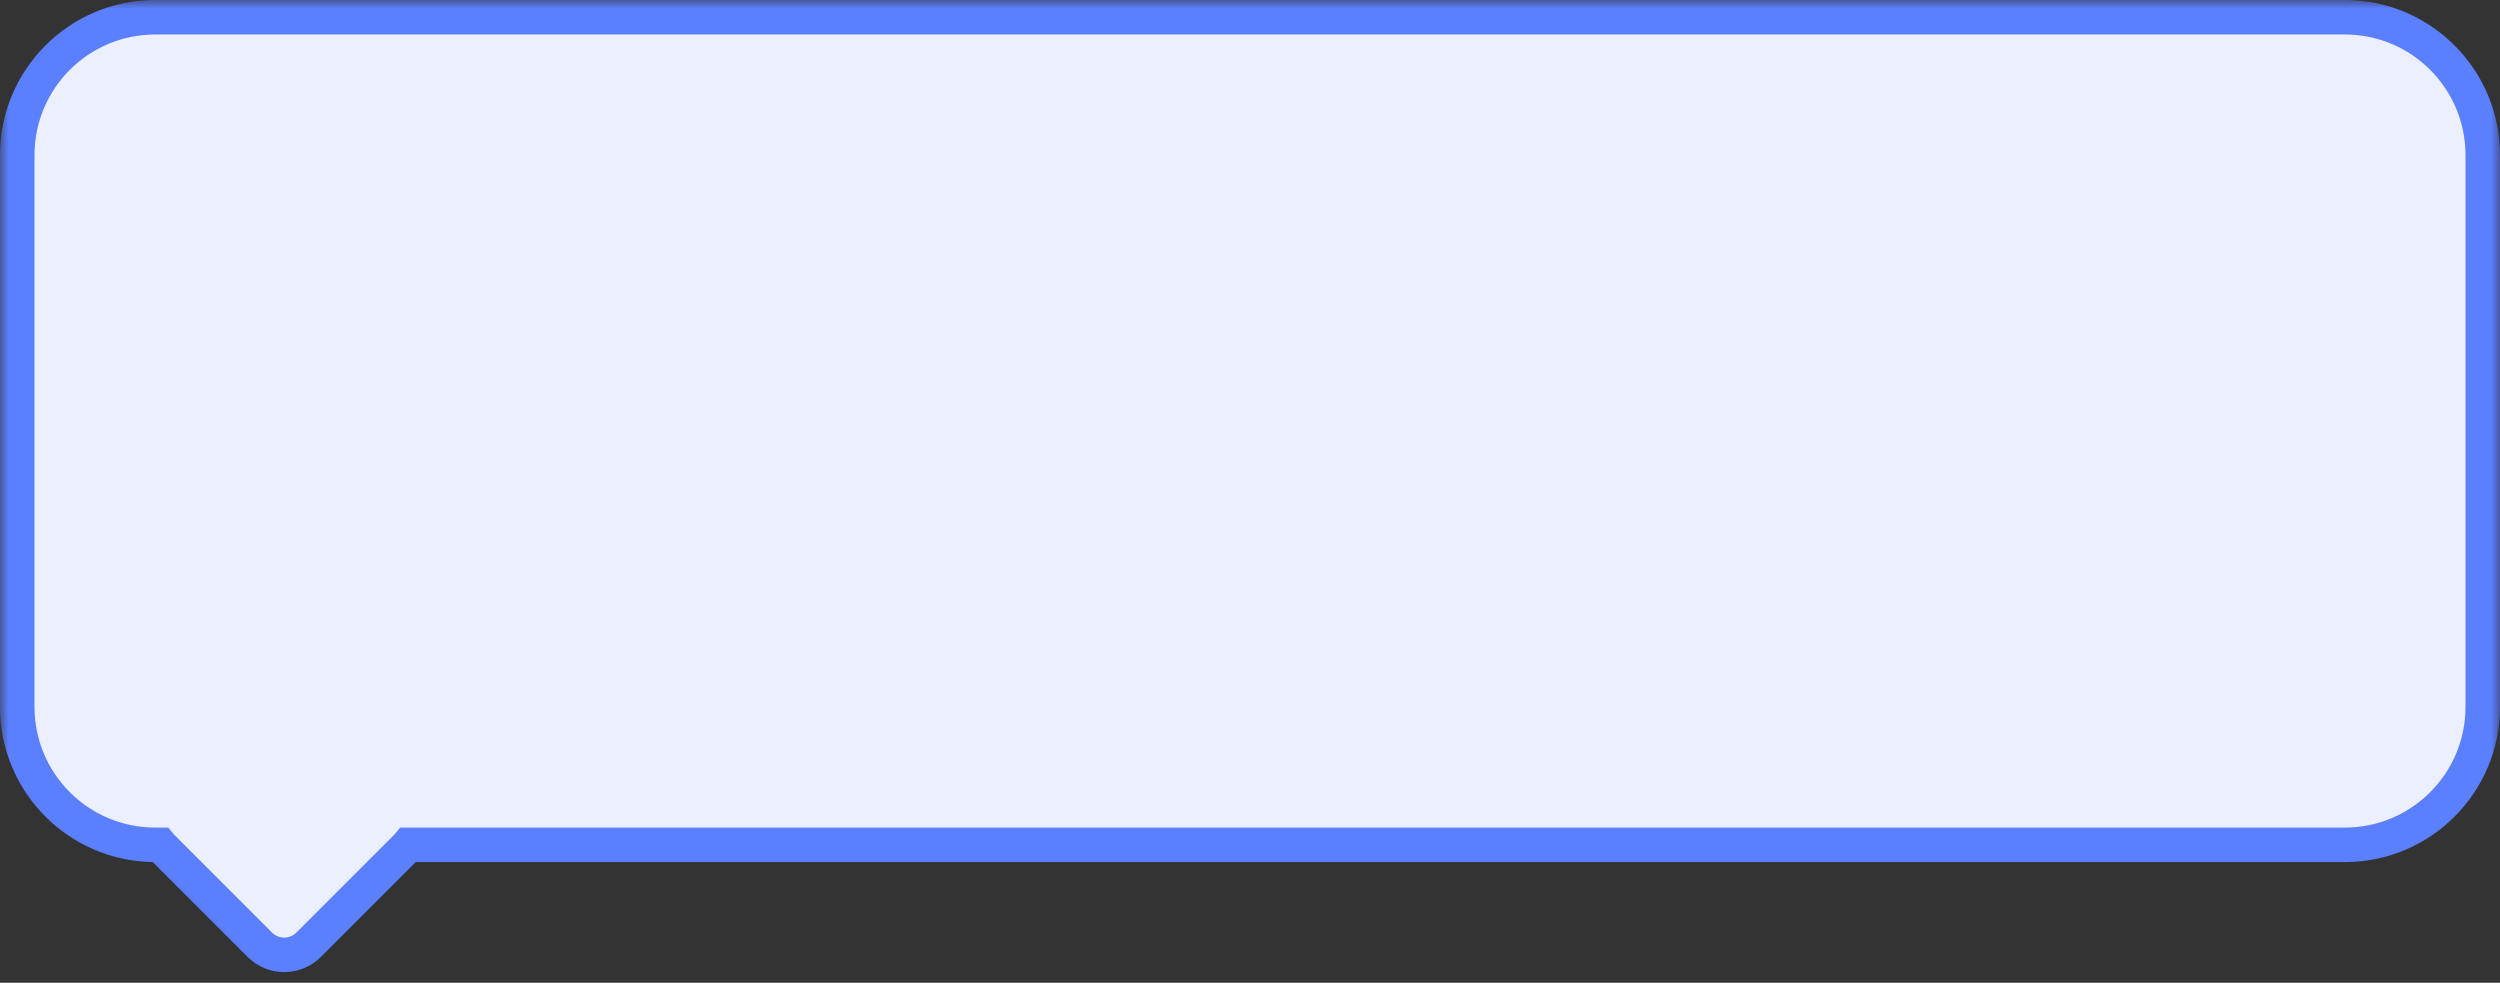
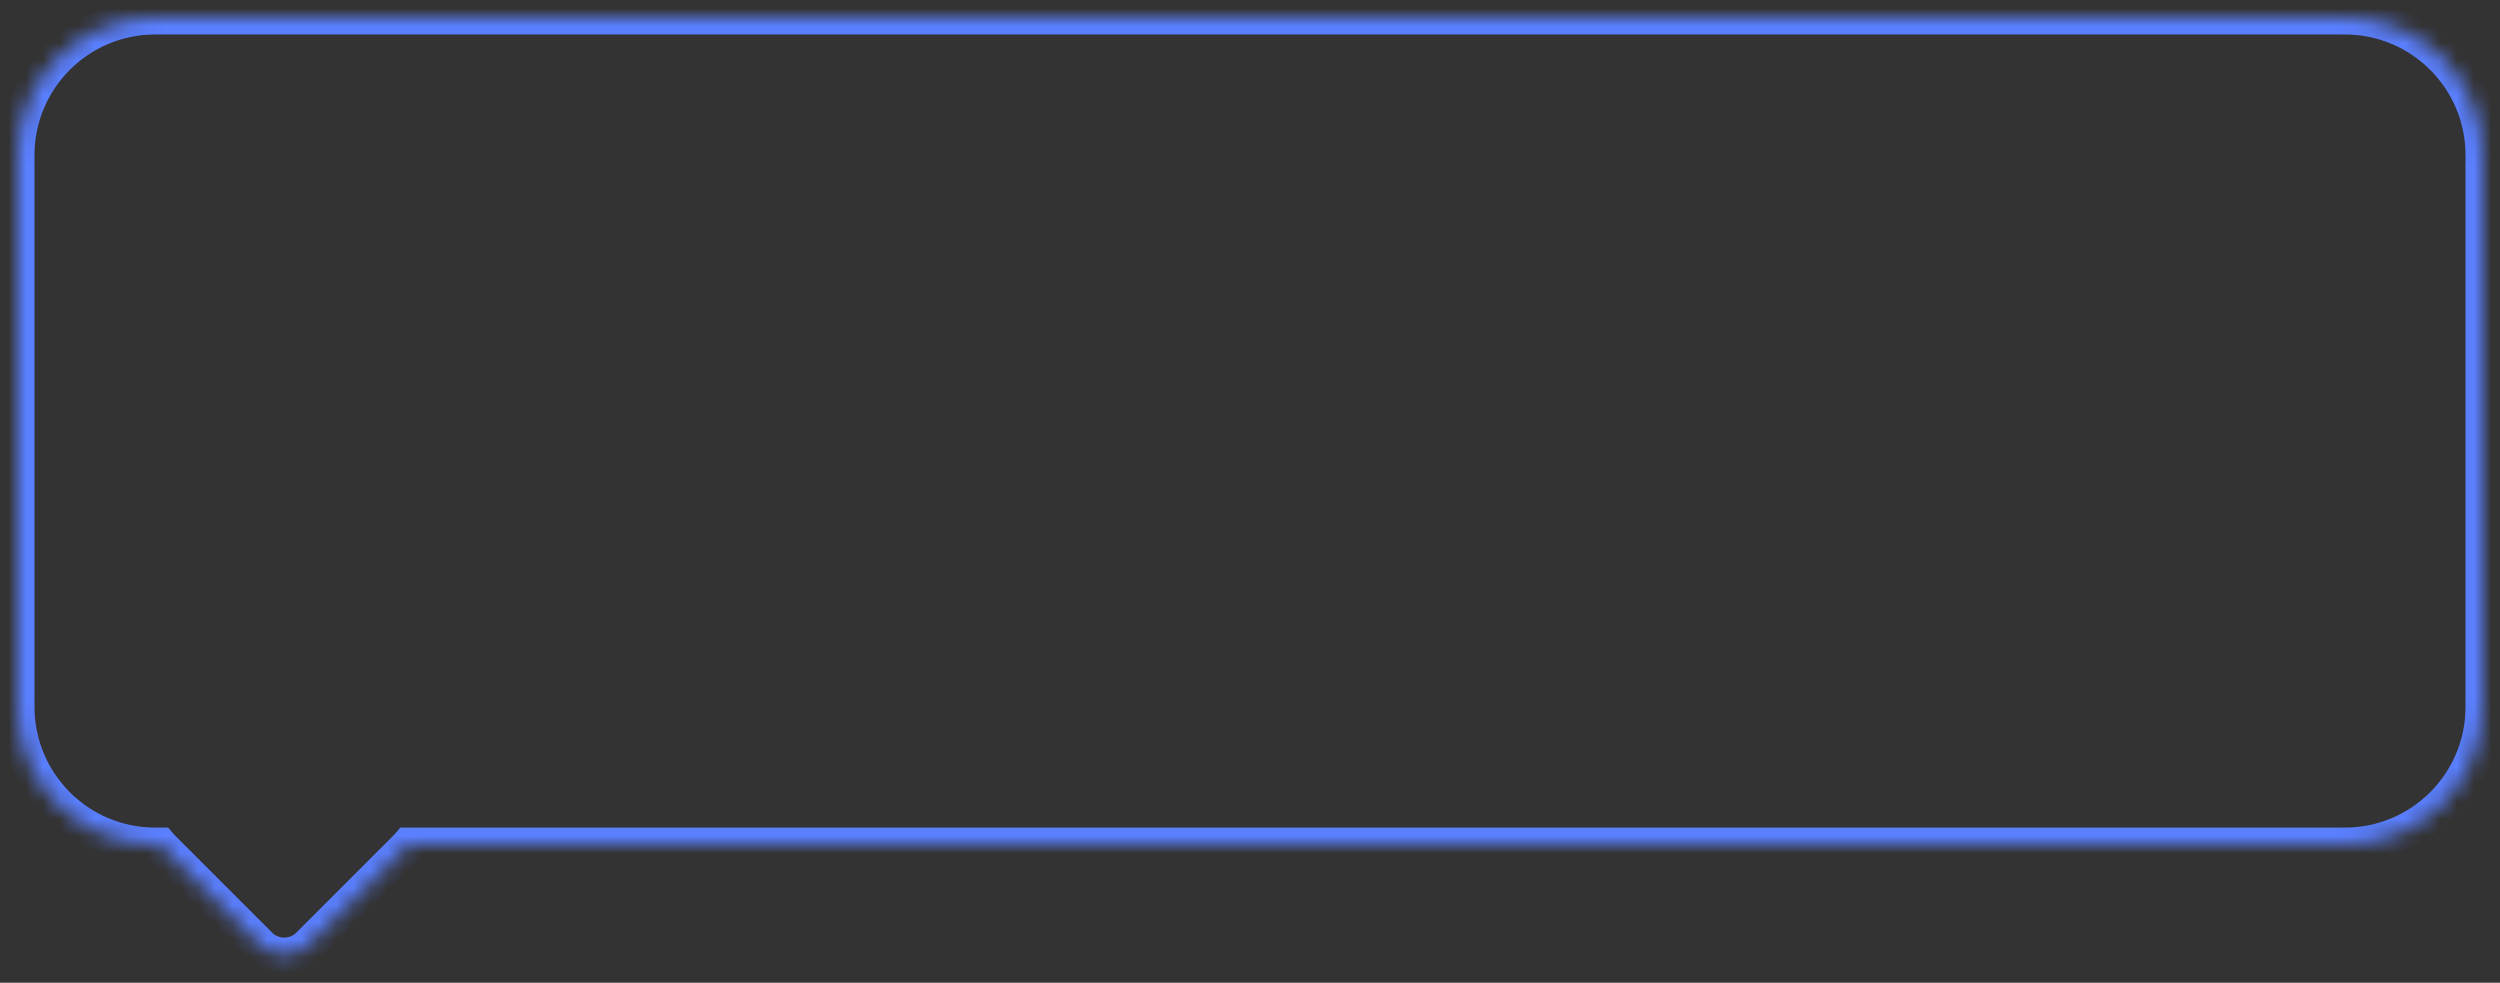
<svg xmlns="http://www.w3.org/2000/svg" width="145" height="57" viewBox="0 0 145 57" fill="none">
  <rect x="0" y="0" width="145" height="57" fill="#333333" stroke="none" />
  <mask id="path-1-outside-1_20741_176337" maskUnits="userSpaceOnUse" x="0" y="0" width="145" height="57" fill="black">
-     <rect fill="white" width="145" height="57" />
    <path fill-rule="evenodd" clip-rule="evenodd" d="M9 1C4.582 1 1 4.582 1 9V41C1 45.418 4.582 49 9 49H9.288C9.328 49.048 9.37 49.094 9.414 49.139L15.071 54.795C15.852 55.576 17.118 55.576 17.899 54.795L23.556 49.139C23.601 49.094 23.643 49.048 23.683 49H136C140.418 49 144 45.418 144 41V9C144 4.582 140.418 1 136 1H9Z" />
  </mask>
-   <path fill-rule="evenodd" clip-rule="evenodd" d="M9 1C4.582 1 1 4.582 1 9V41C1 45.418 4.582 49 9 49H9.288C9.328 49.048 9.37 49.094 9.414 49.139L15.071 54.795C15.852 55.576 17.118 55.576 17.899 54.795L23.556 49.139C23.601 49.094 23.643 49.048 23.683 49H136C140.418 49 144 45.418 144 41V9C144 4.582 140.418 1 136 1H9Z" fill="#EBEFFF" />
  <path d="M9.288 49L10.057 48.361L9.757 48H9.288V49ZM9.414 49.139L8.707 49.846L8.707 49.846L9.414 49.139ZM15.071 54.795L14.364 55.502L14.364 55.502L15.071 54.795ZM17.899 54.795L17.192 54.088L17.192 54.088L17.899 54.795ZM23.556 49.139L24.264 49.846L24.264 49.846L23.556 49.139ZM23.683 49V48H23.213L22.913 48.361L23.683 49ZM2 9C2 5.134 5.134 2 9 2V0C4.029 0 0 4.029 0 9H2ZM2 41V9H0V41H2ZM9 48C5.134 48 2 44.866 2 41H0C0 45.971 4.029 50 9 50V48ZM9.288 48H9V50H9.288V48ZM10.121 48.431C10.098 48.409 10.077 48.385 10.057 48.361L8.519 49.639C8.578 49.71 8.641 49.779 8.707 49.846L10.121 48.431ZM15.778 54.088L10.121 48.431L8.707 49.846L14.364 55.502L15.778 54.088ZM17.192 54.088C16.802 54.479 16.169 54.479 15.778 54.088L14.364 55.502C15.536 56.674 17.435 56.674 18.607 55.502L17.192 54.088ZM22.849 48.431L17.192 54.088L18.607 55.502L24.264 49.846L22.849 48.431ZM22.913 48.361C22.893 48.385 22.872 48.409 22.849 48.431L24.264 49.846C24.33 49.779 24.393 49.71 24.452 49.639L22.913 48.361ZM136 48H23.683V50H136V48ZM143 41C143 44.866 139.866 48 136 48V50C140.971 50 145 45.971 145 41H143ZM143 9V41H145V9H143ZM136 2C139.866 2 143 5.134 143 9H145C145 4.029 140.971 0 136 0V2ZM9 2H136V0H9V2Z" fill="#5A7FFF" mask="url(#path-1-outside-1_20741_176337)" />
</svg>